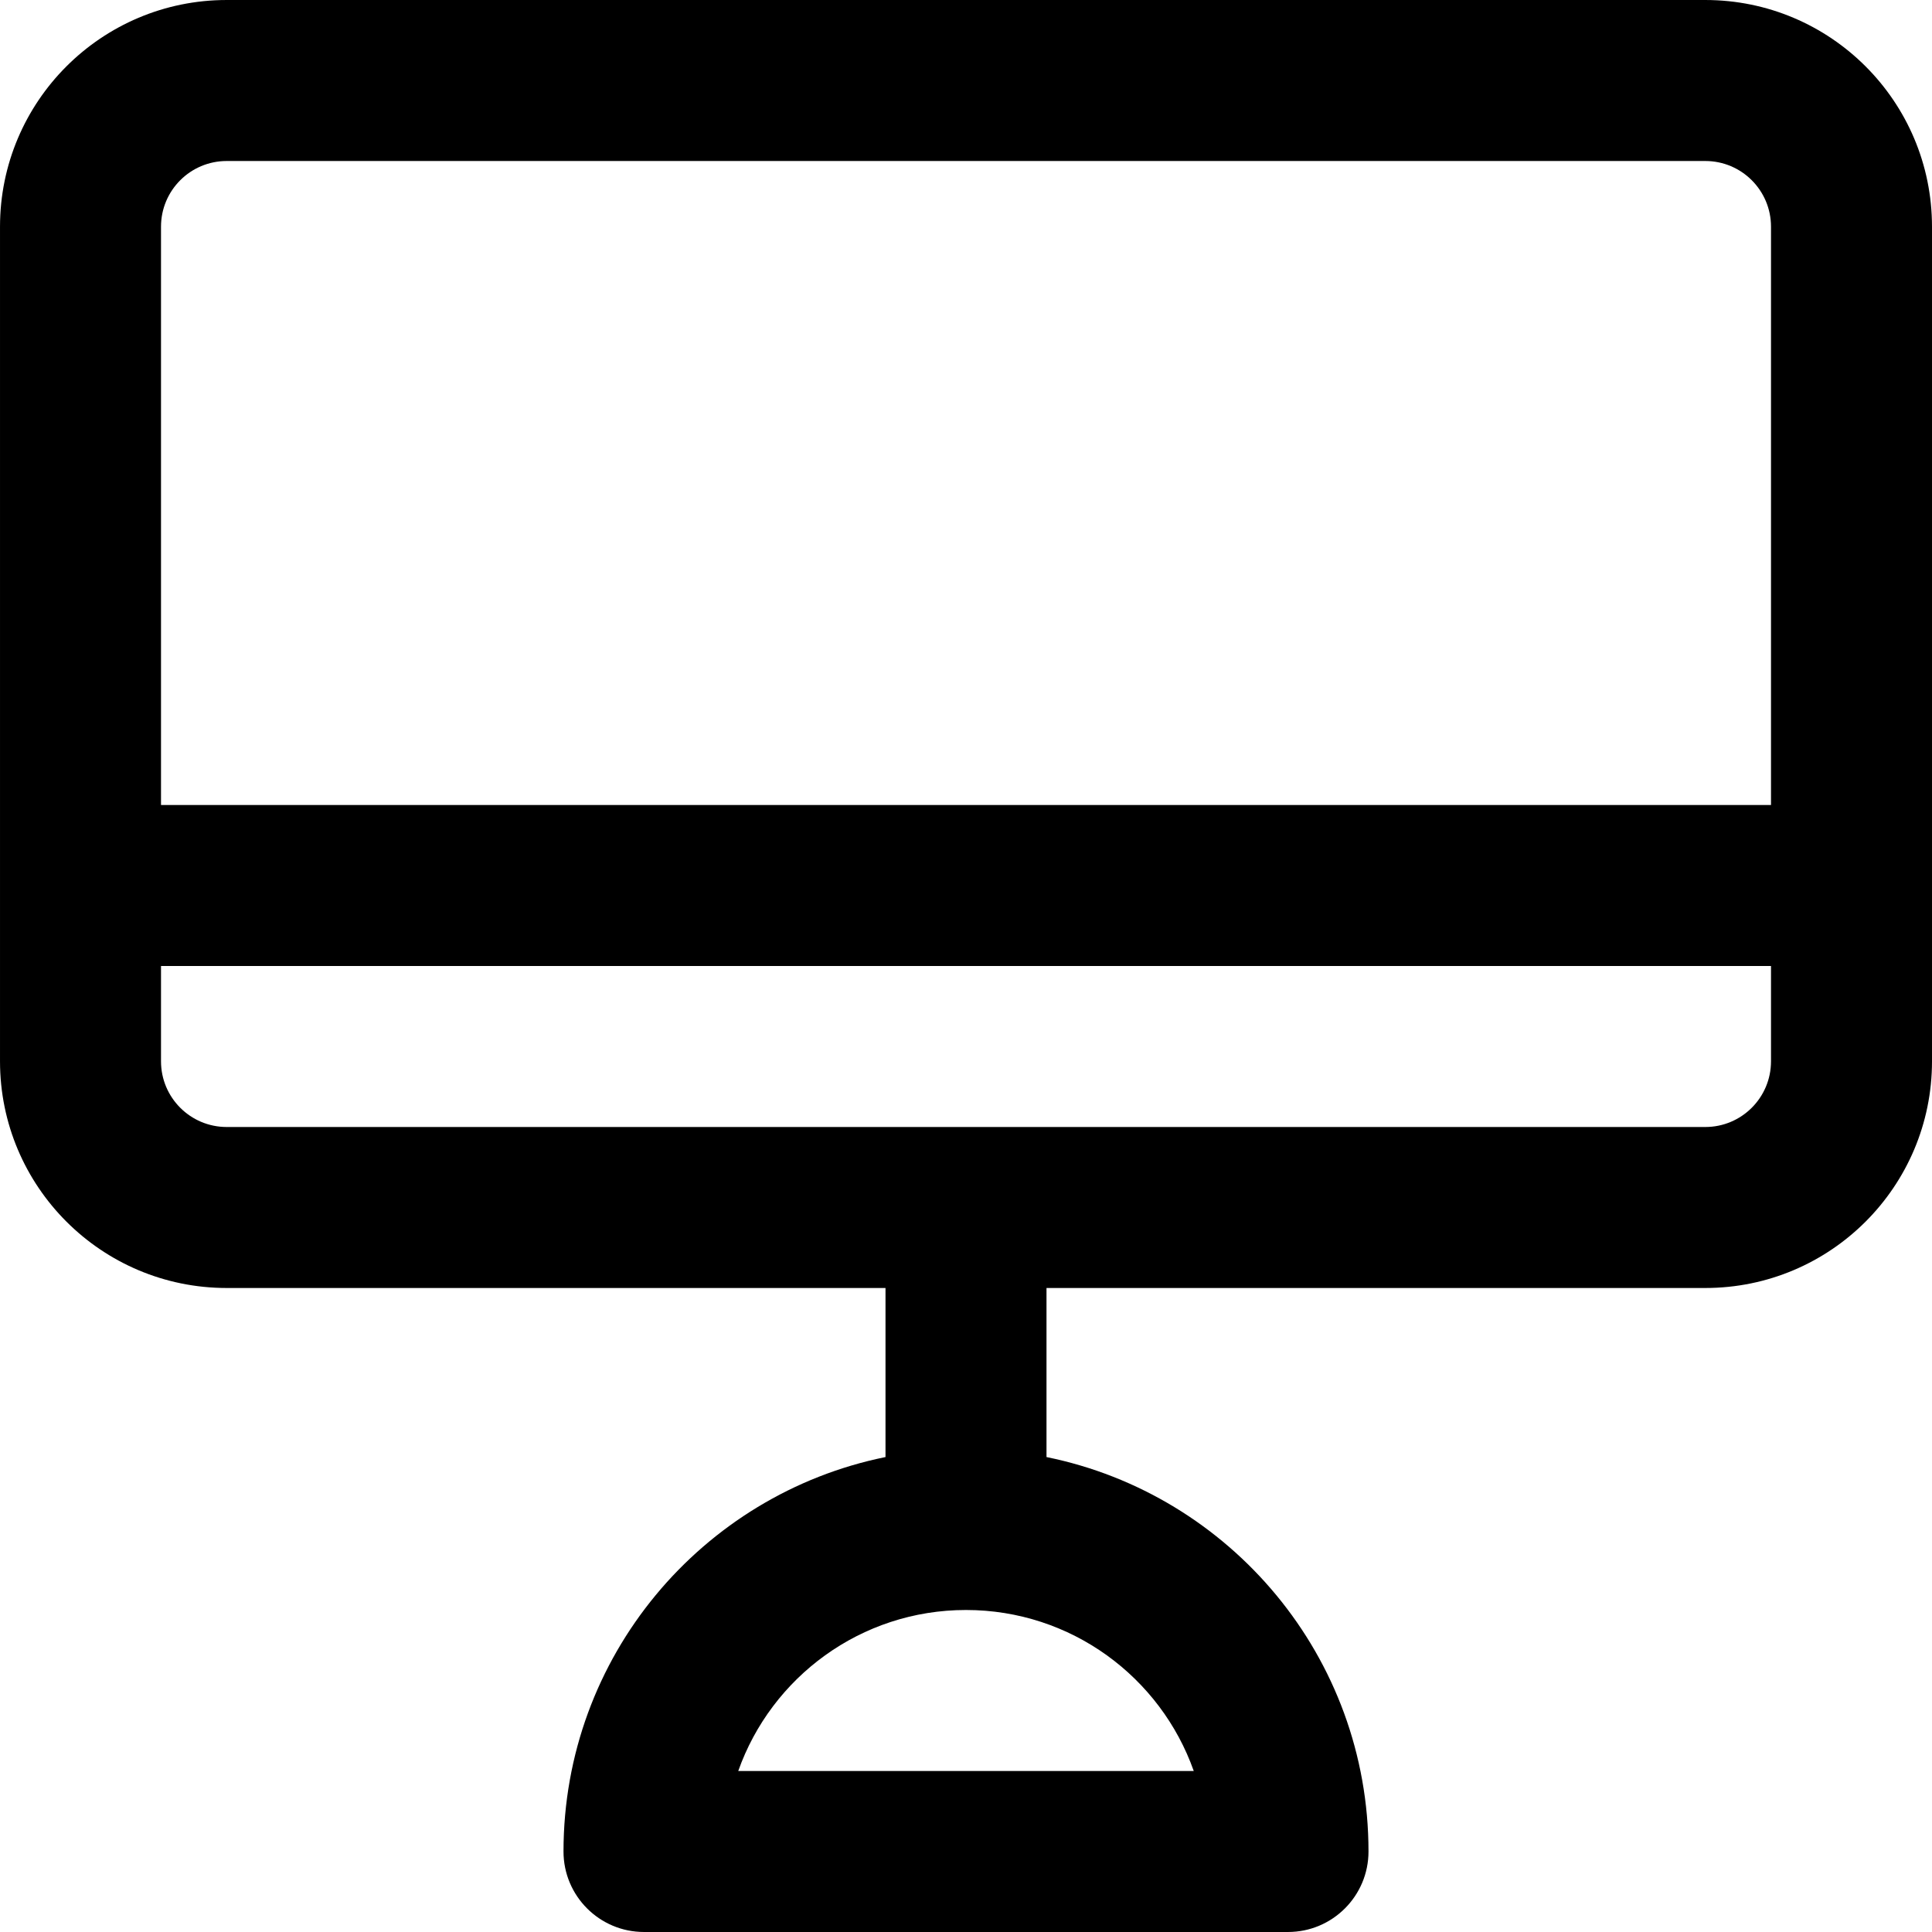
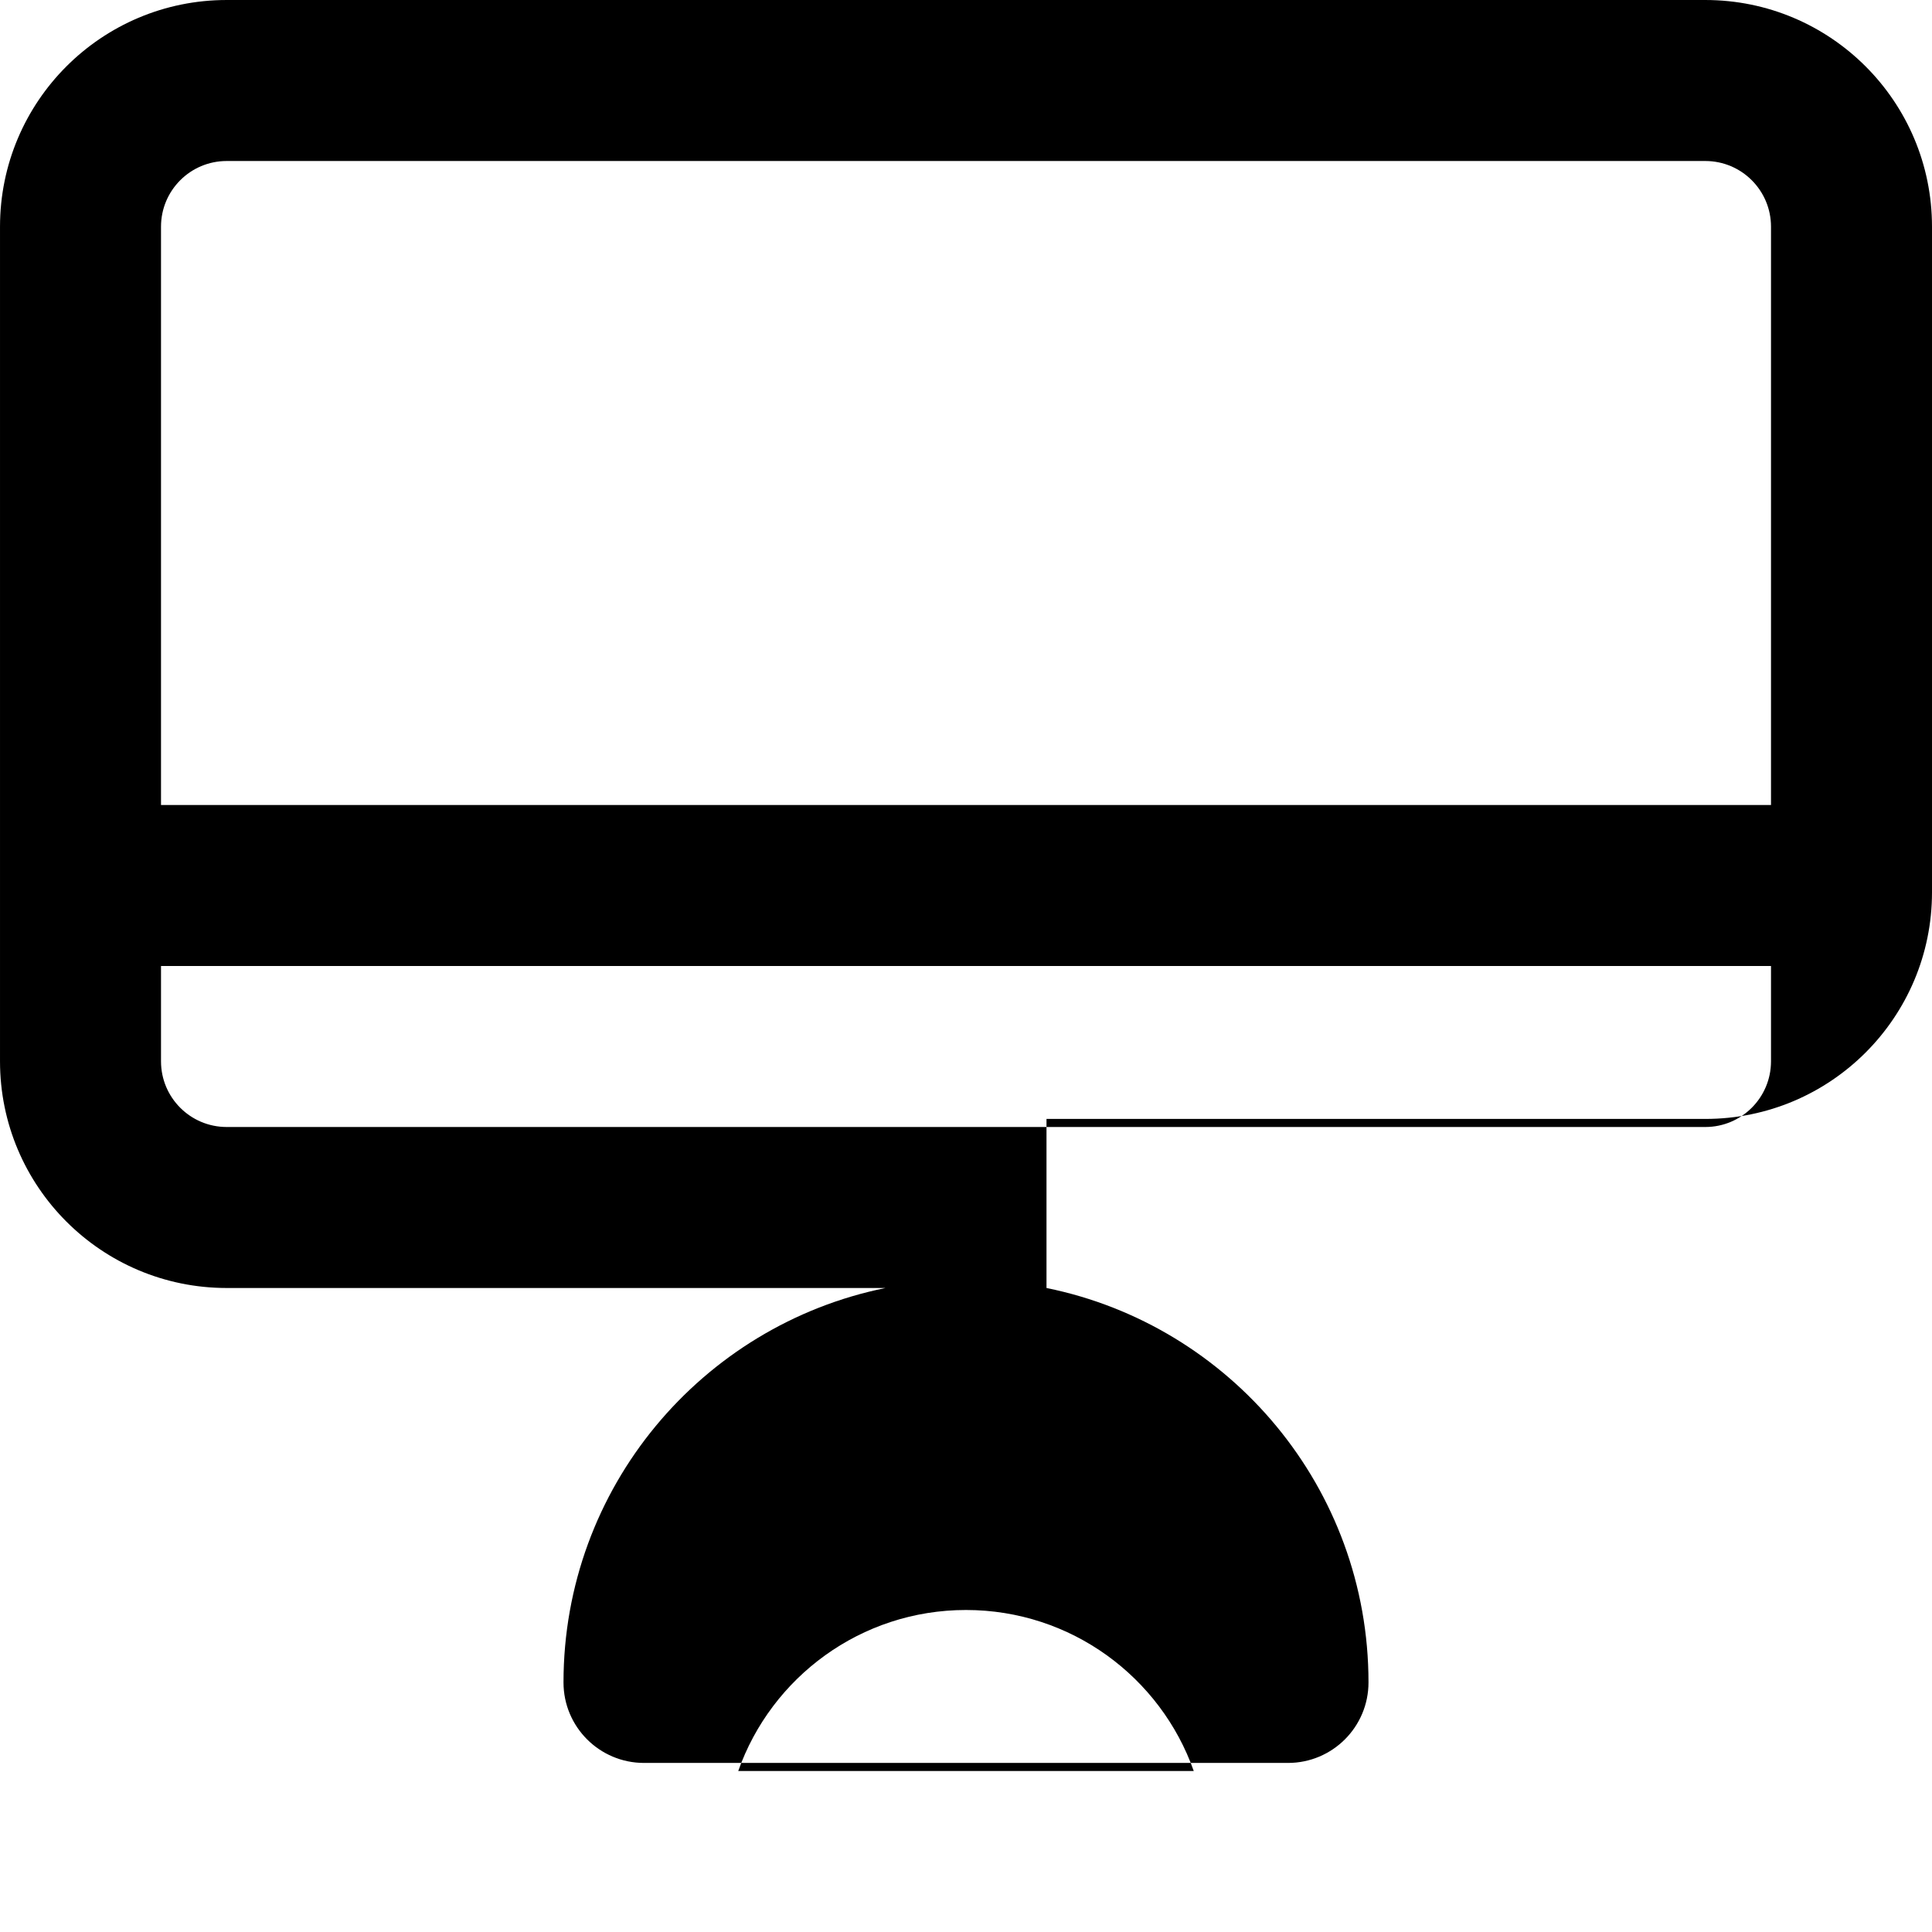
<svg xmlns="http://www.w3.org/2000/svg" fill="#000000" height="800px" width="800px" version="1.1" id="Layer_1" viewBox="0 0 512.002 512.002" xml:space="preserve">
  <g>
    <g>
-       <path d="M451.927,0.001H60.077c-33.179,0-60.075,26.895-60.075,60.075v174.55c0,0.014-0.002,0.028-0.002,0.042    s0.002,0.028,0.002,0.042v46.55c0,33.179,26.895,60.075,60.075,60.075h174.59v44.803c-48.686,9.884-85.333,52.929-85.333,104.531    c0,11.782,9.551,21.333,21.333,21.333h170.667c11.782,0,21.333-9.551,21.333-21.333c0-51.601-36.648-94.646-85.333-104.531    v-44.803h174.594c33.179,0,60.075-26.895,60.075-60.075V60.076C512.002,26.896,485.107,0.001,451.927,0.001z M316.358,469.334    H195.642c8.787-24.856,32.494-42.667,60.358-42.667S307.571,444.478,316.358,469.334z M60.077,42.668h391.851    c9.615,0,17.408,7.793,17.408,17.408v153.259H42.669V60.076C42.669,50.46,50.462,42.668,60.077,42.668z M451.927,298.668H60.077    c-9.615,0-17.408-7.793-17.408-17.408v-25.259h426.667v25.259C469.335,290.875,461.543,298.668,451.927,298.668z" />
+       <path d="M451.927,0.001H60.077c-33.179,0-60.075,26.895-60.075,60.075v174.55c0,0.014-0.002,0.028-0.002,0.042    s0.002,0.028,0.002,0.042v46.55c0,33.179,26.895,60.075,60.075,60.075h174.59c-48.686,9.884-85.333,52.929-85.333,104.531    c0,11.782,9.551,21.333,21.333,21.333h170.667c11.782,0,21.333-9.551,21.333-21.333c0-51.601-36.648-94.646-85.333-104.531    v-44.803h174.594c33.179,0,60.075-26.895,60.075-60.075V60.076C512.002,26.896,485.107,0.001,451.927,0.001z M316.358,469.334    H195.642c8.787-24.856,32.494-42.667,60.358-42.667S307.571,444.478,316.358,469.334z M60.077,42.668h391.851    c9.615,0,17.408,7.793,17.408,17.408v153.259H42.669V60.076C42.669,50.46,50.462,42.668,60.077,42.668z M451.927,298.668H60.077    c-9.615,0-17.408-7.793-17.408-17.408v-25.259h426.667v25.259C469.335,290.875,461.543,298.668,451.927,298.668z" />
    </g>
  </g>
</svg>